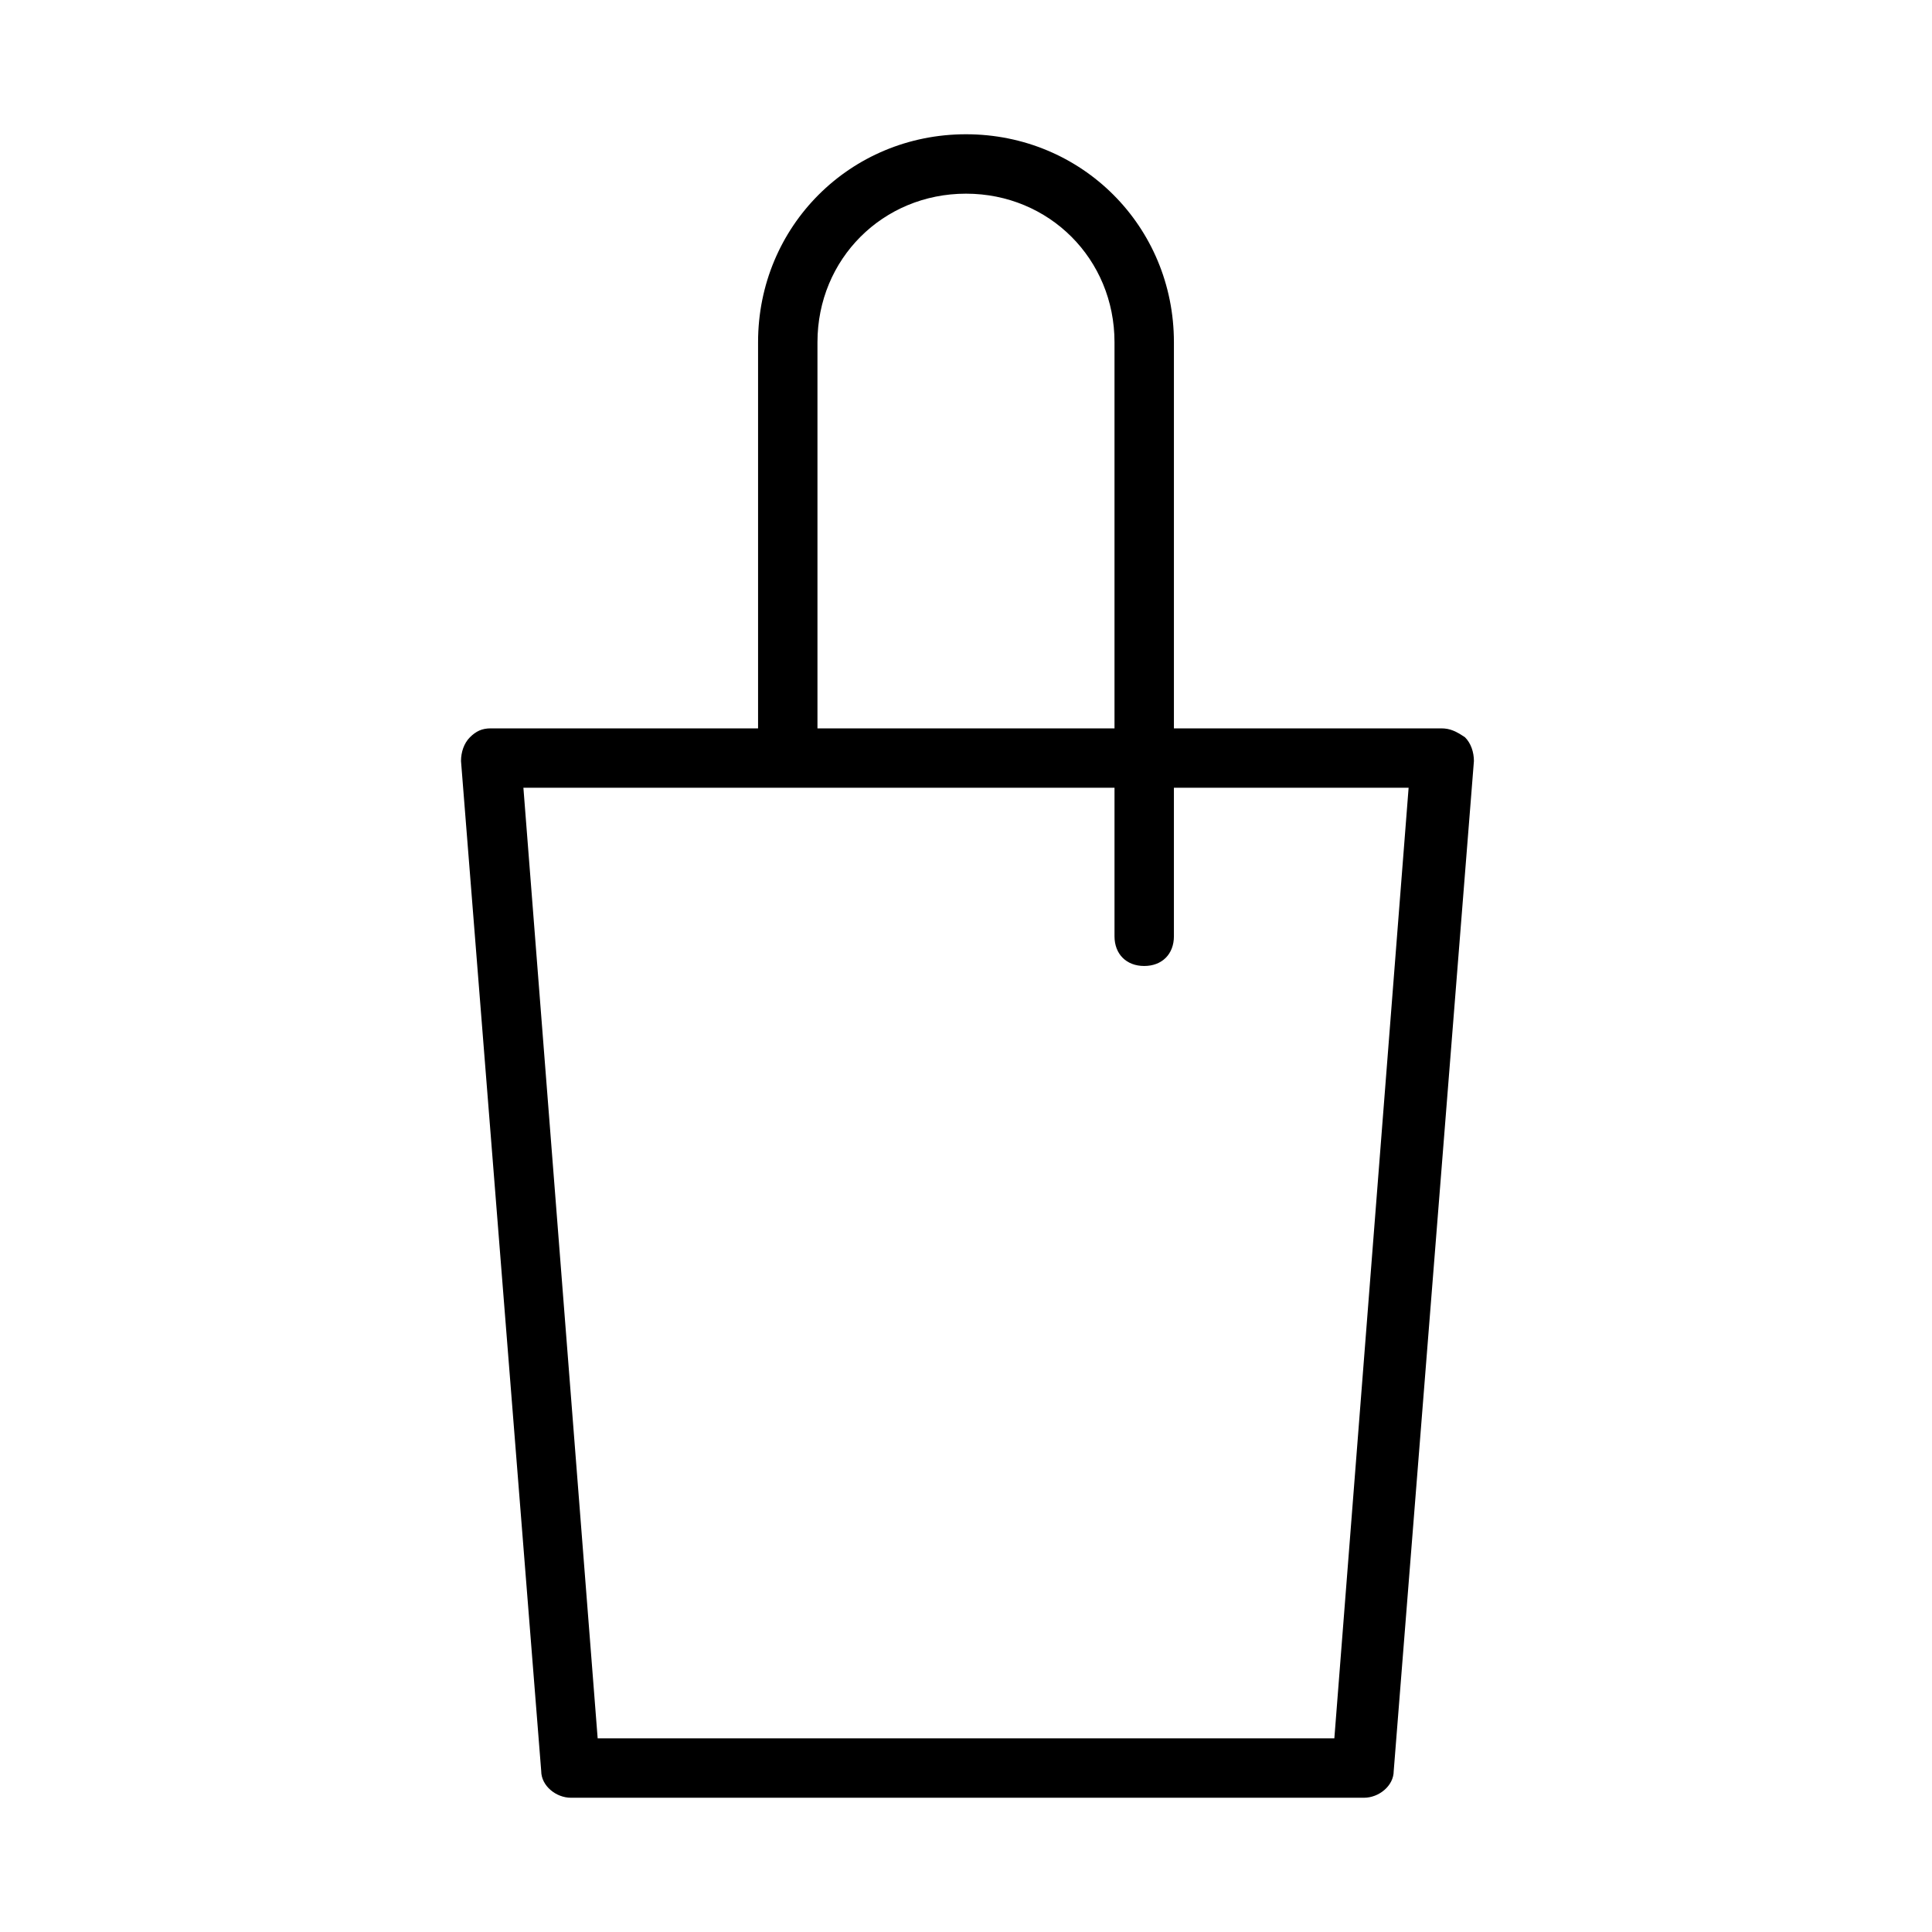
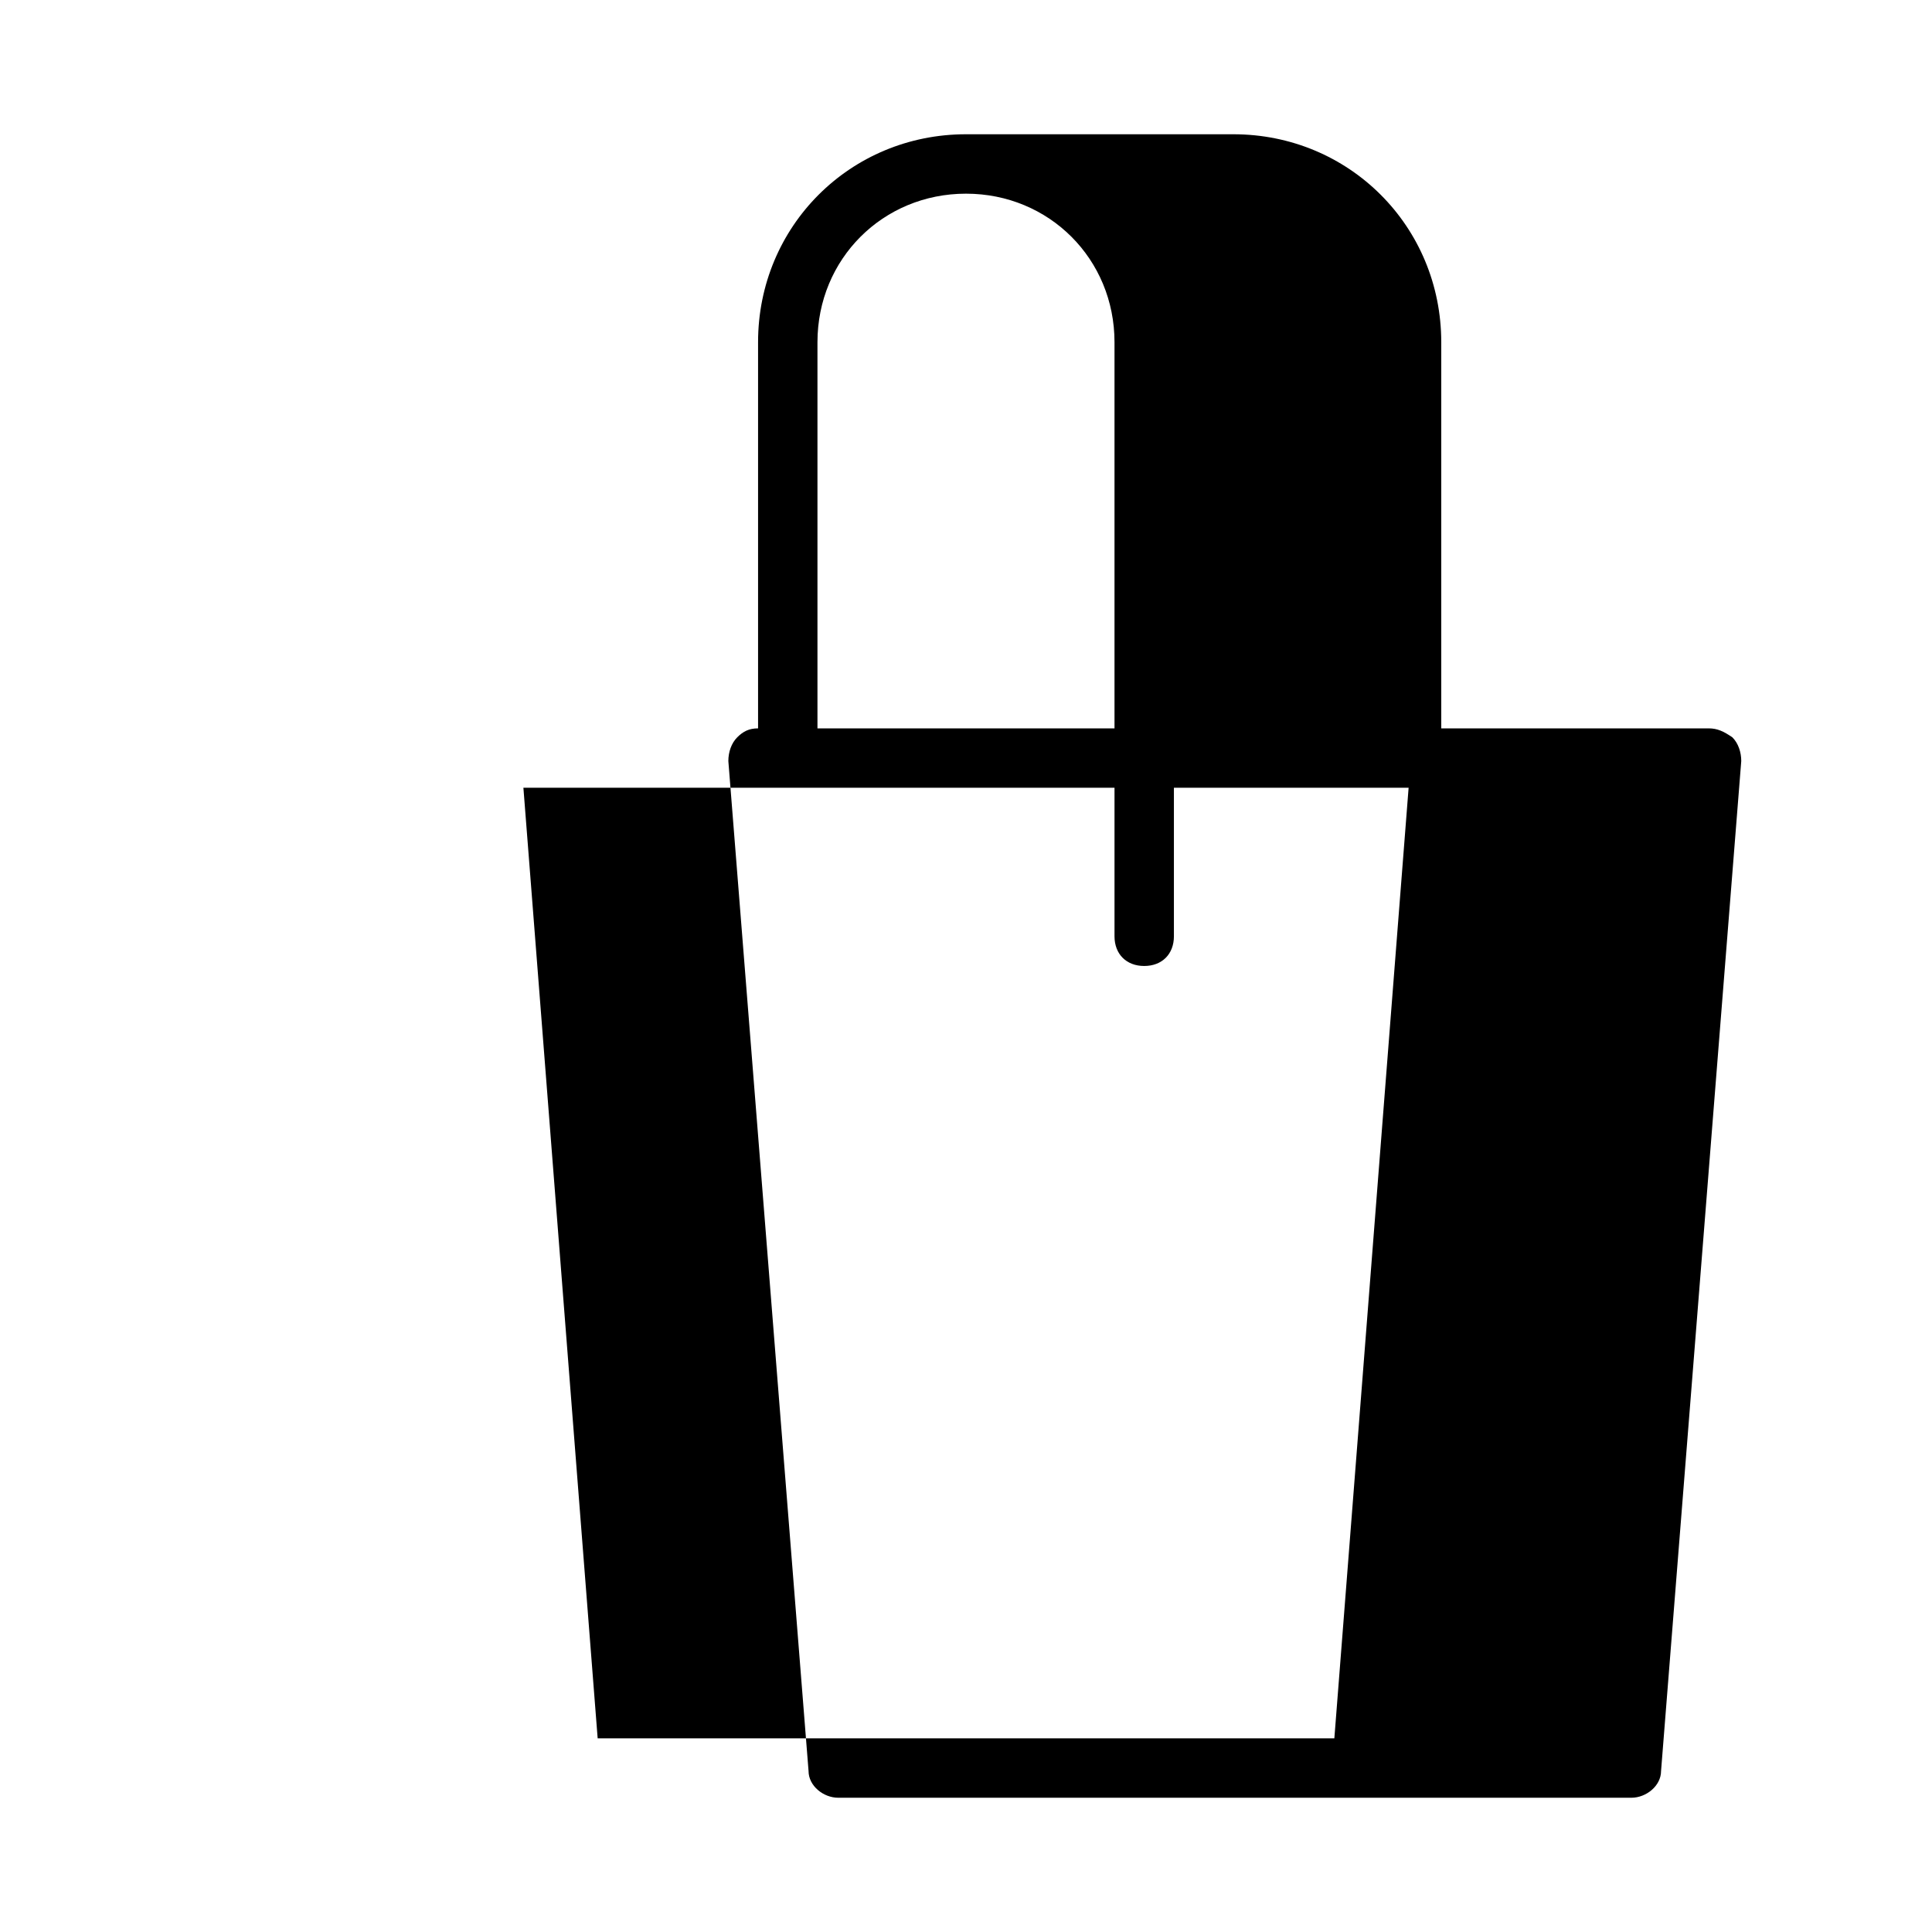
<svg xmlns="http://www.w3.org/2000/svg" fill="#000000" width="800px" height="800px" version="1.1" viewBox="144 144 512 512">
-   <path d="m400 179.58c-30.699 0-55.105 24.402-55.105 55.105v102.34h-70.848c-2.363 0-3.938 0.789-5.512 2.363-1.574 1.574-2.363 3.938-2.363 6.297l21.254 267.65c0 3.938 3.938 7.086 7.871 7.086h210.18c3.938 0 7.871-3.148 7.871-7.086l21.254-267.65c0-2.363-0.789-4.723-2.363-6.297-2.356-1.578-3.93-2.363-6.293-2.363h-70.848v-102.34c0-30.703-24.402-55.105-55.102-55.105zm-39.363 55.105c0-22.043 17.32-39.359 39.359-39.359 22.043 0 39.359 17.32 39.359 39.359v102.34h-78.719zm156.66 118.08-19.68 251.91h-195.23l-19.68-251.91h156.65v39.359c0 4.723 3.148 7.871 7.871 7.871 4.723 0 7.871-3.148 7.871-7.871v-39.359z" />
+   <path d="m400 179.58c-30.699 0-55.105 24.402-55.105 55.105v102.34c-2.363 0-3.938 0.789-5.512 2.363-1.574 1.574-2.363 3.938-2.363 6.297l21.254 267.65c0 3.938 3.938 7.086 7.871 7.086h210.18c3.938 0 7.871-3.148 7.871-7.086l21.254-267.65c0-2.363-0.789-4.723-2.363-6.297-2.356-1.578-3.93-2.363-6.293-2.363h-70.848v-102.34c0-30.703-24.402-55.105-55.102-55.105zm-39.363 55.105c0-22.043 17.32-39.359 39.359-39.359 22.043 0 39.359 17.32 39.359 39.359v102.34h-78.719zm156.66 118.08-19.68 251.91h-195.23l-19.68-251.91h156.65v39.359c0 4.723 3.148 7.871 7.871 7.871 4.723 0 7.871-3.148 7.871-7.871v-39.359z" />
</svg>